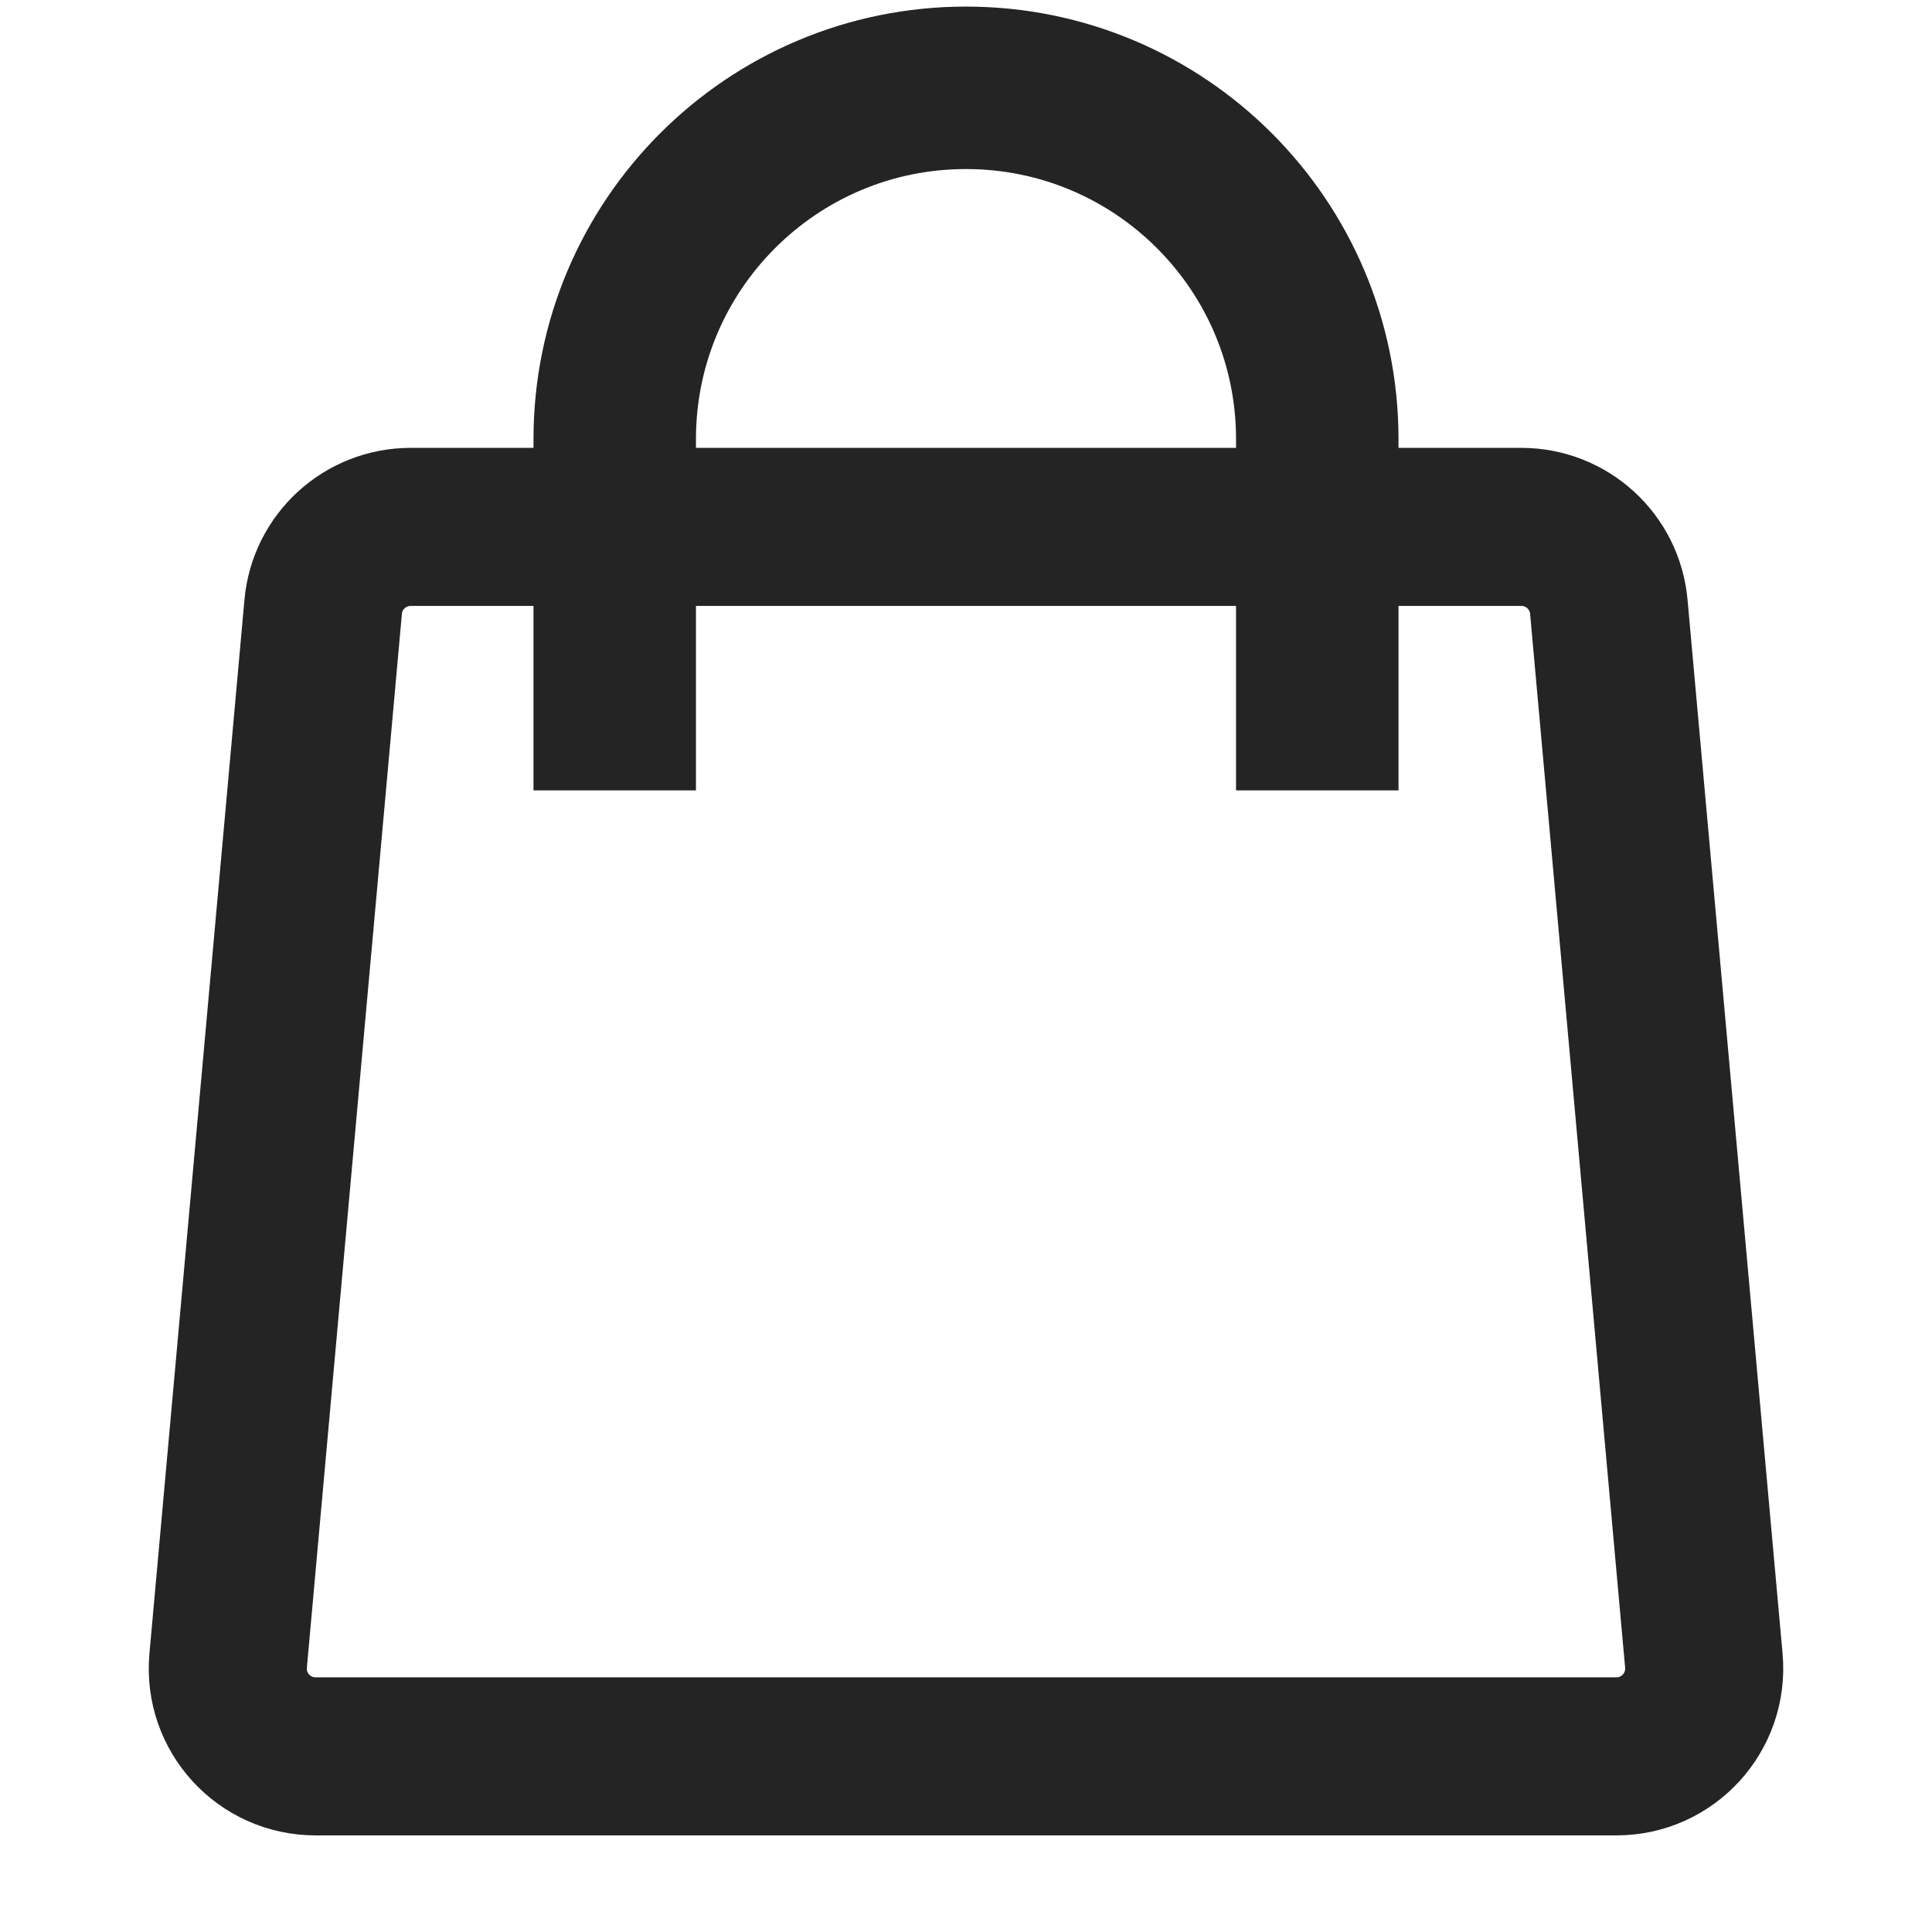
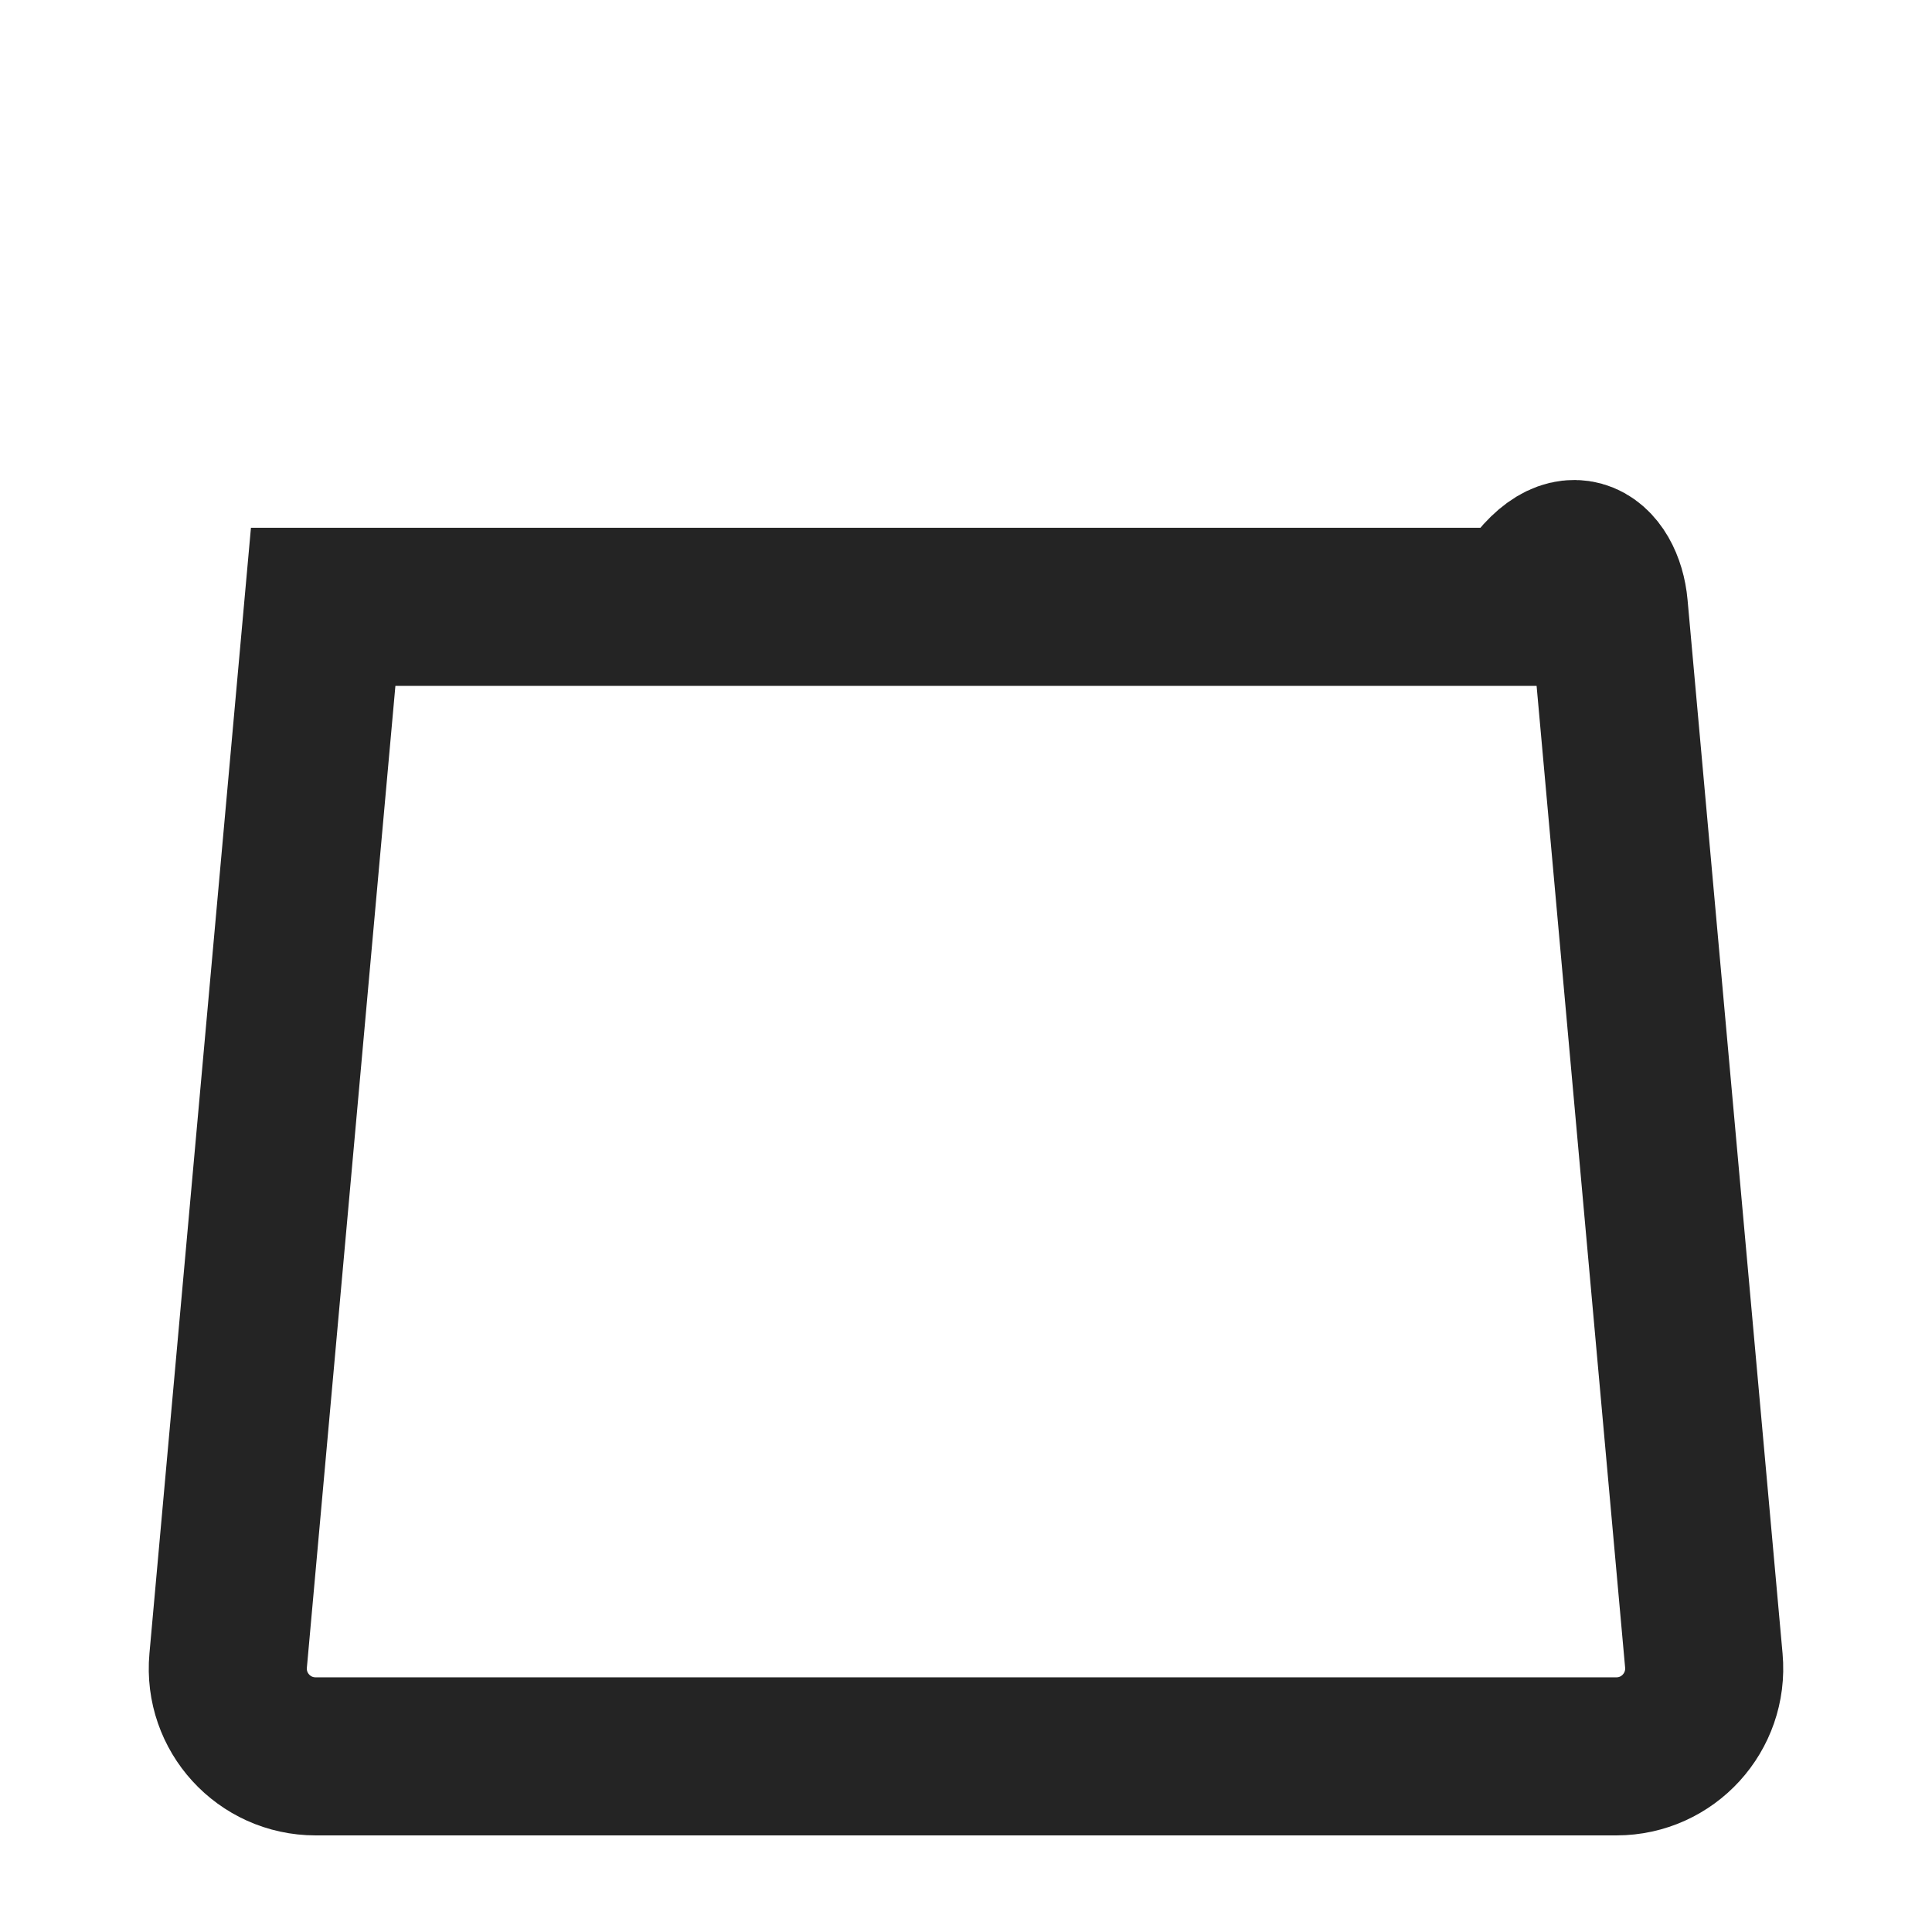
<svg xmlns="http://www.w3.org/2000/svg" class="t-menuwidgeticons__img t-menuwidgeticons__img_carticon" width="22" height="22" viewBox="0 0 22 22" fill="none">
-   <path d="M3.68 6.91C3.726 6.395 4.158 6 4.676 6H17.324C17.842 6 18.274 6.395 18.32 6.91L19.402 18.91C19.454 19.496 18.994 20 18.406 20H3.594C3.006 20 2.545 19.496 2.598 18.91L3.68 6.91Z" stroke="#242424" stroke-width="1.8" />
-   <path d="M15 9V5C15 2.791 13.209 1 11 1C8.791 1 7 2.791 7 5V9" stroke="#242424" stroke-width="1.85" />
+   <path d="M3.68 6.91H17.324C17.842 6 18.274 6.395 18.32 6.91L19.402 18.91C19.454 19.496 18.994 20 18.406 20H3.594C3.006 20 2.545 19.496 2.598 18.91L3.68 6.91Z" stroke="#242424" stroke-width="1.8" />
</svg>